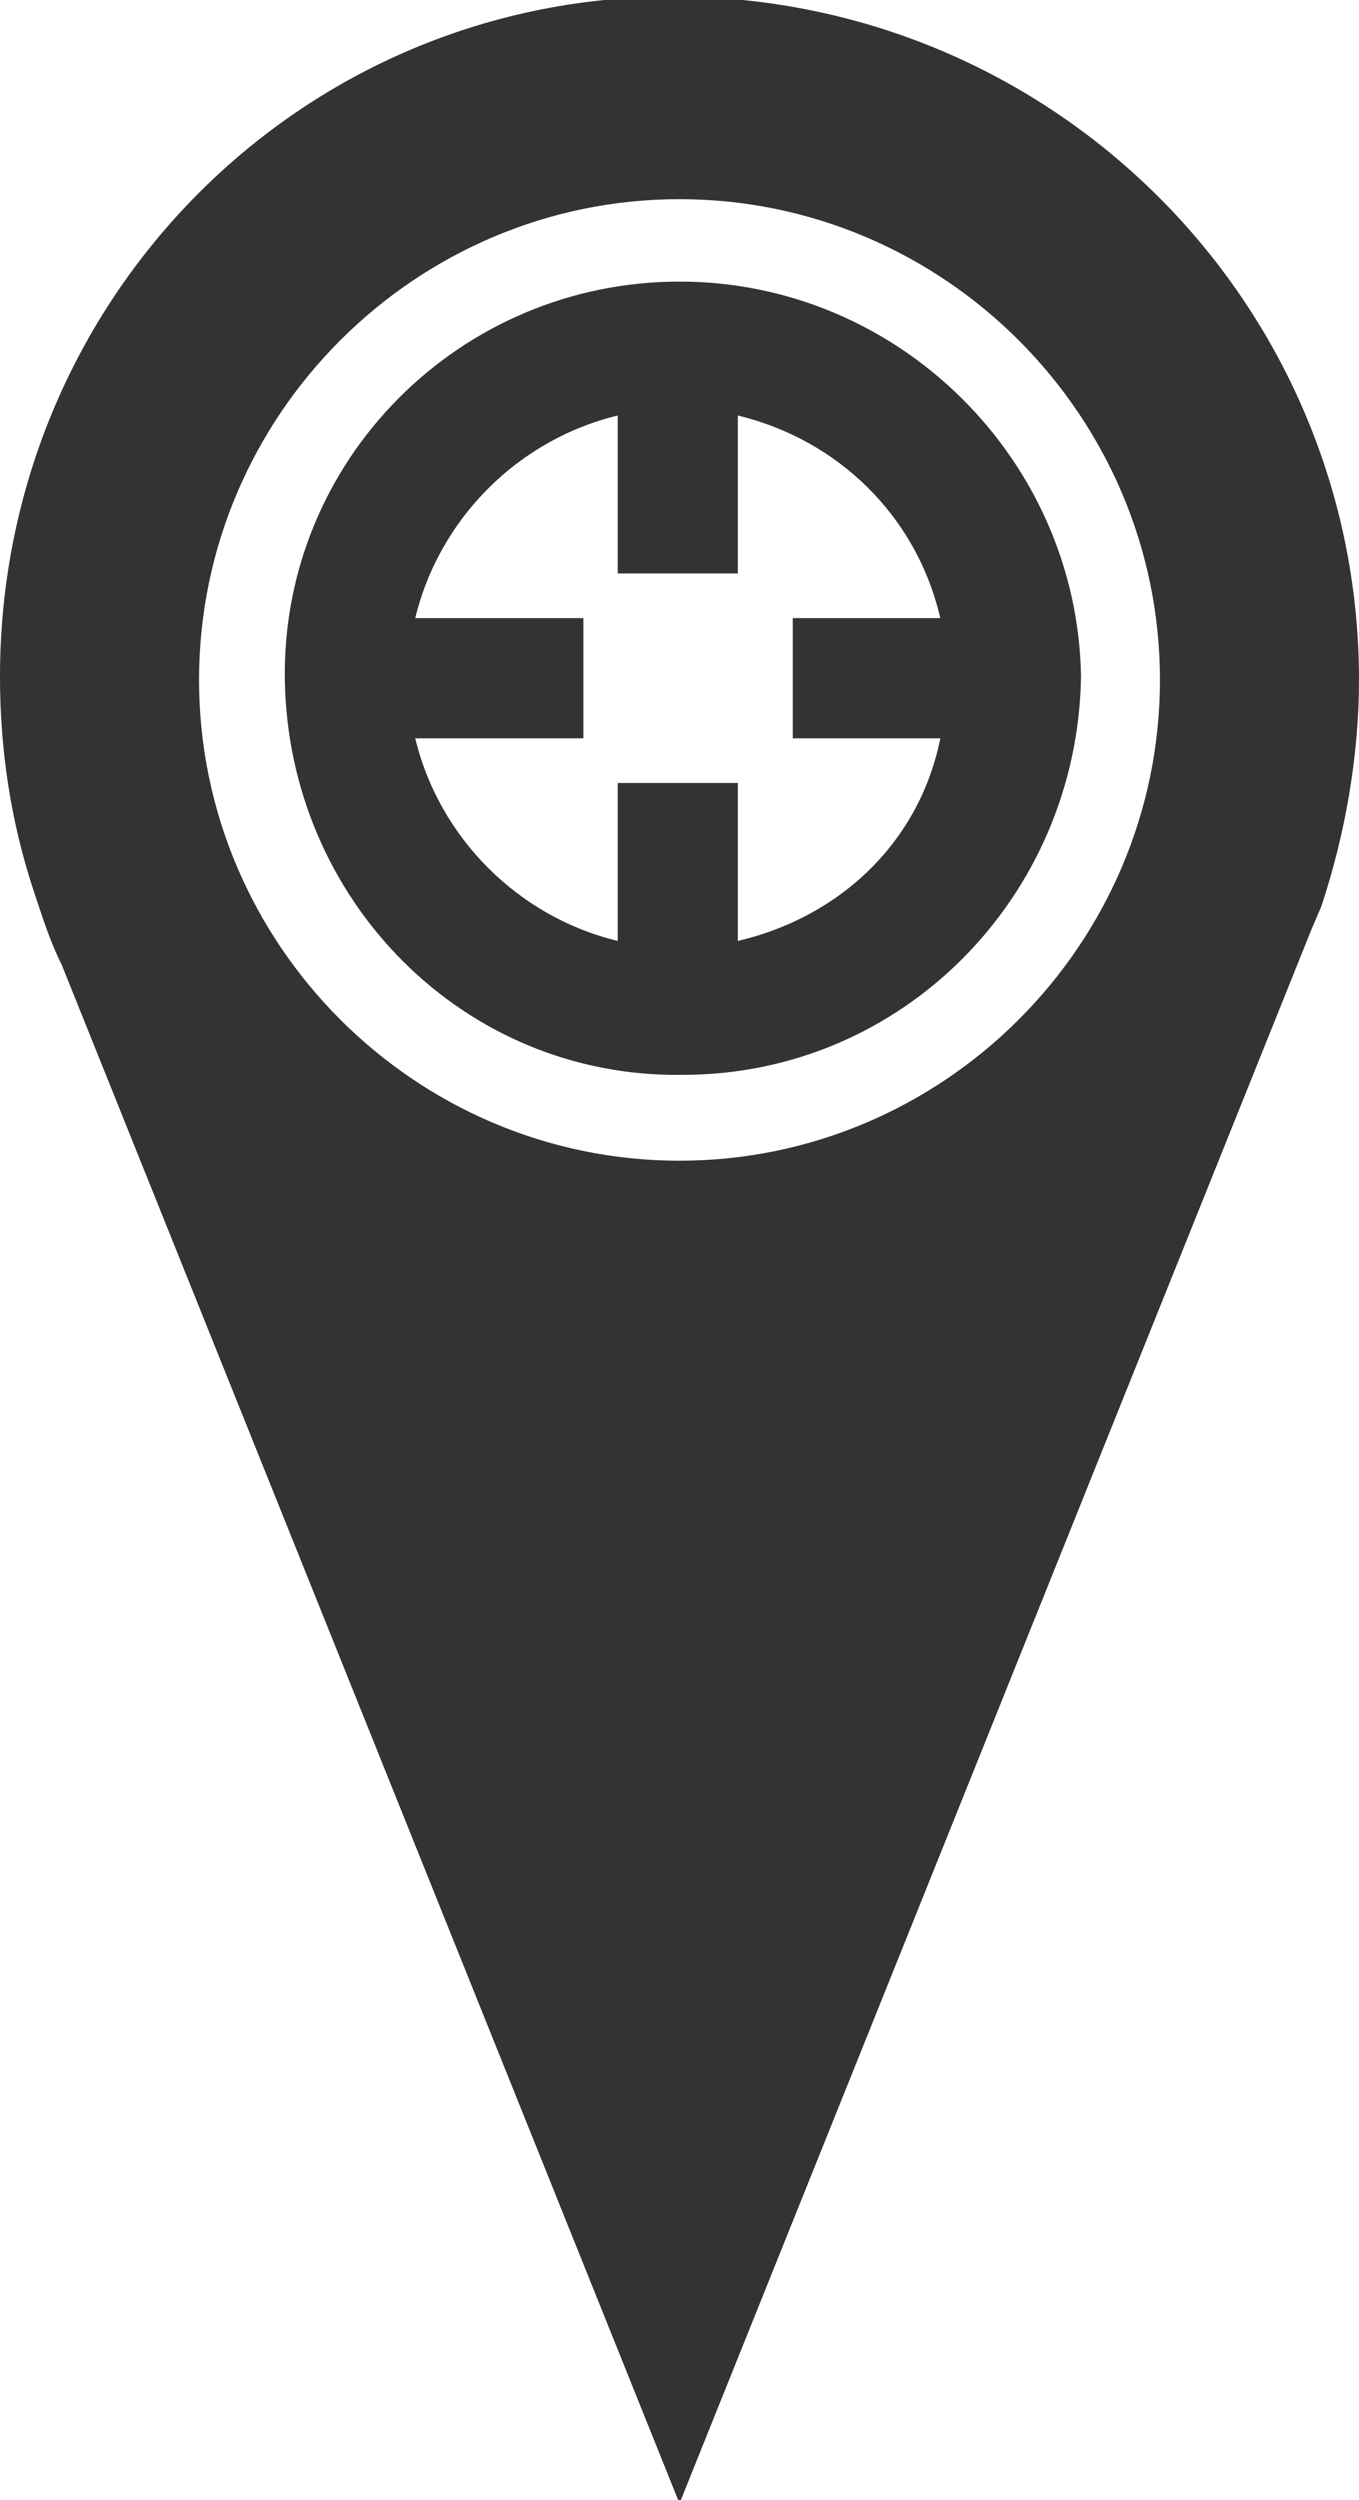
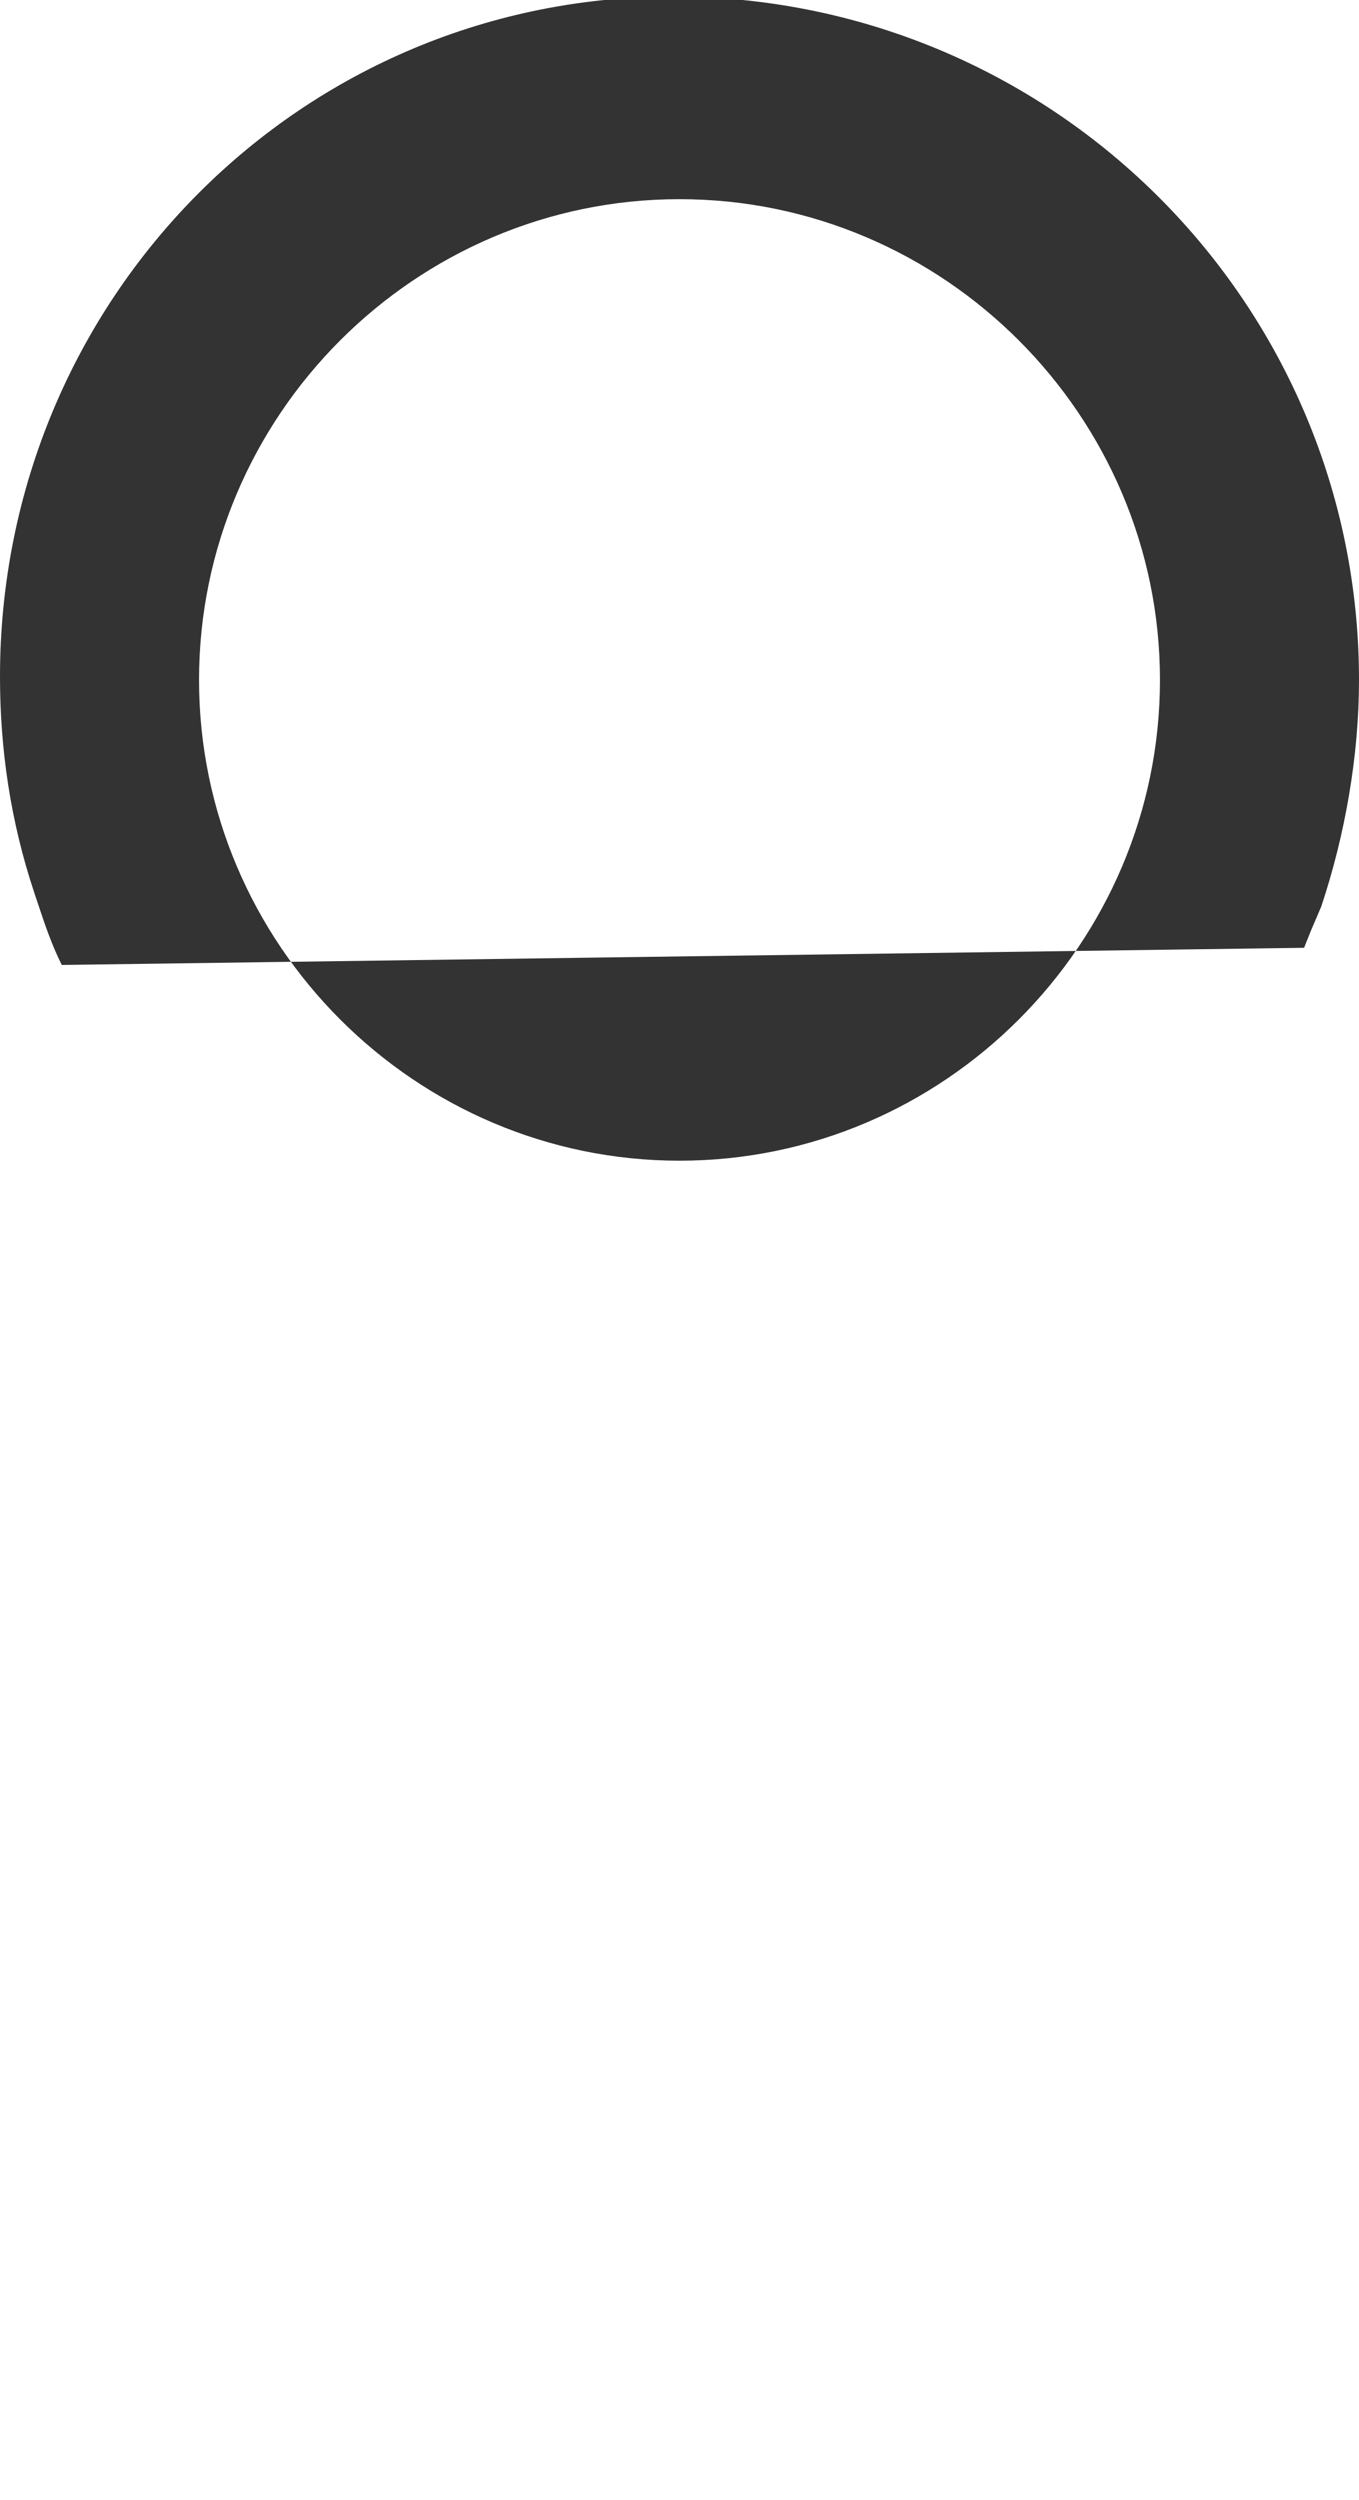
<svg xmlns="http://www.w3.org/2000/svg" xmlns:ns1="http://www.inkscape.org/namespaces/inkscape" xmlns:ns2="http://sodipodi.sourceforge.net/DTD/sodipodi-0.dtd" version="1.1" id="Capa_1" x="0px" y="0px" viewBox="0 0 39.6 72.8" style="enable-background:new 0 0 39.6 72.8;" xml:space="preserve" ns1:version="0.91 r13725" ns2:docname="marca.svg">
  <defs id="defs15" />
  <ns2:namedview pagecolor="#ffffff" bordercolor="#666666" borderopacity="1" objecttolerance="10" gridtolerance="10" guidetolerance="10" ns1:pageopacity="0" ns1:pageshadow="2" ns1:window-width="640" ns1:window-height="480" id="namedview13" showgrid="false" ns1:zoom="3.2417581" ns1:cx="19.799999" ns1:cy="36.400002" ns1:window-x="0" ns1:window-y="0" ns1:window-maximized="0" ns1:current-layer="Capa_1" />
  <style type="text/css" id="style3">
	.st0{fill:#0070CD;}
</style>
  <title id="title5">Recurso 1</title>
  <g id="Capa_2" style="fill:#333333">
    <g id="Capa_1-2" style="fill:#333333">
-       <path class="st0" d="M19.8,8.2c-6.4,0-11.6,5.2-11.5,11.6s5.2,11.6,11.6,11.5c6.4,0,11.5-5.2,11.6-11.6    C31.4,13.4,26.2,8.2,19.8,8.2C19.8,8.2,19.8,8.2,19.8,8.2z M21.5,27.4v-4.6H18v4.6c-2.9-0.7-5.2-3-5.9-5.9H17V18h-4.9    c0.7-2.9,3-5.2,5.9-5.9v4.6h3.5v-4.6c2.9,0.7,5.2,2.9,5.9,5.9h-4.3v3.5h4.3C26.8,24.5,24.5,26.7,21.5,27.4z" id="path9" style="fill:#333333" />
-       <path class="st0" d="M39.6,19.8C39.6,8.9,30.8,0,19.8-0.1S0,8.7,0,19.7c0,2.1,0.3,4.2,1,6.3l0,0l0.1,0.3c0.2,0.6,0.4,1.2,0.7,1.8    l18,44.8L38,27.6l0.2-0.5l0.3-0.7l0,0C39.2,24.3,39.6,22,39.6,19.8z M19.8,33.8c-7.7,0-14-6.3-14-14s6.3-14,14-14s14,6.3,14,14v0    C33.8,27.5,27.5,33.8,19.8,33.8z" id="path11" style="fill:#333333" />
+       <path class="st0" d="M39.6,19.8C39.6,8.9,30.8,0,19.8-0.1S0,8.7,0,19.7c0,2.1,0.3,4.2,1,6.3l0,0l0.1,0.3c0.2,0.6,0.4,1.2,0.7,1.8    L38,27.6l0.2-0.5l0.3-0.7l0,0C39.2,24.3,39.6,22,39.6,19.8z M19.8,33.8c-7.7,0-14-6.3-14-14s6.3-14,14-14s14,6.3,14,14v0    C33.8,27.5,27.5,33.8,19.8,33.8z" id="path11" style="fill:#333333" />
    </g>
  </g>
</svg>